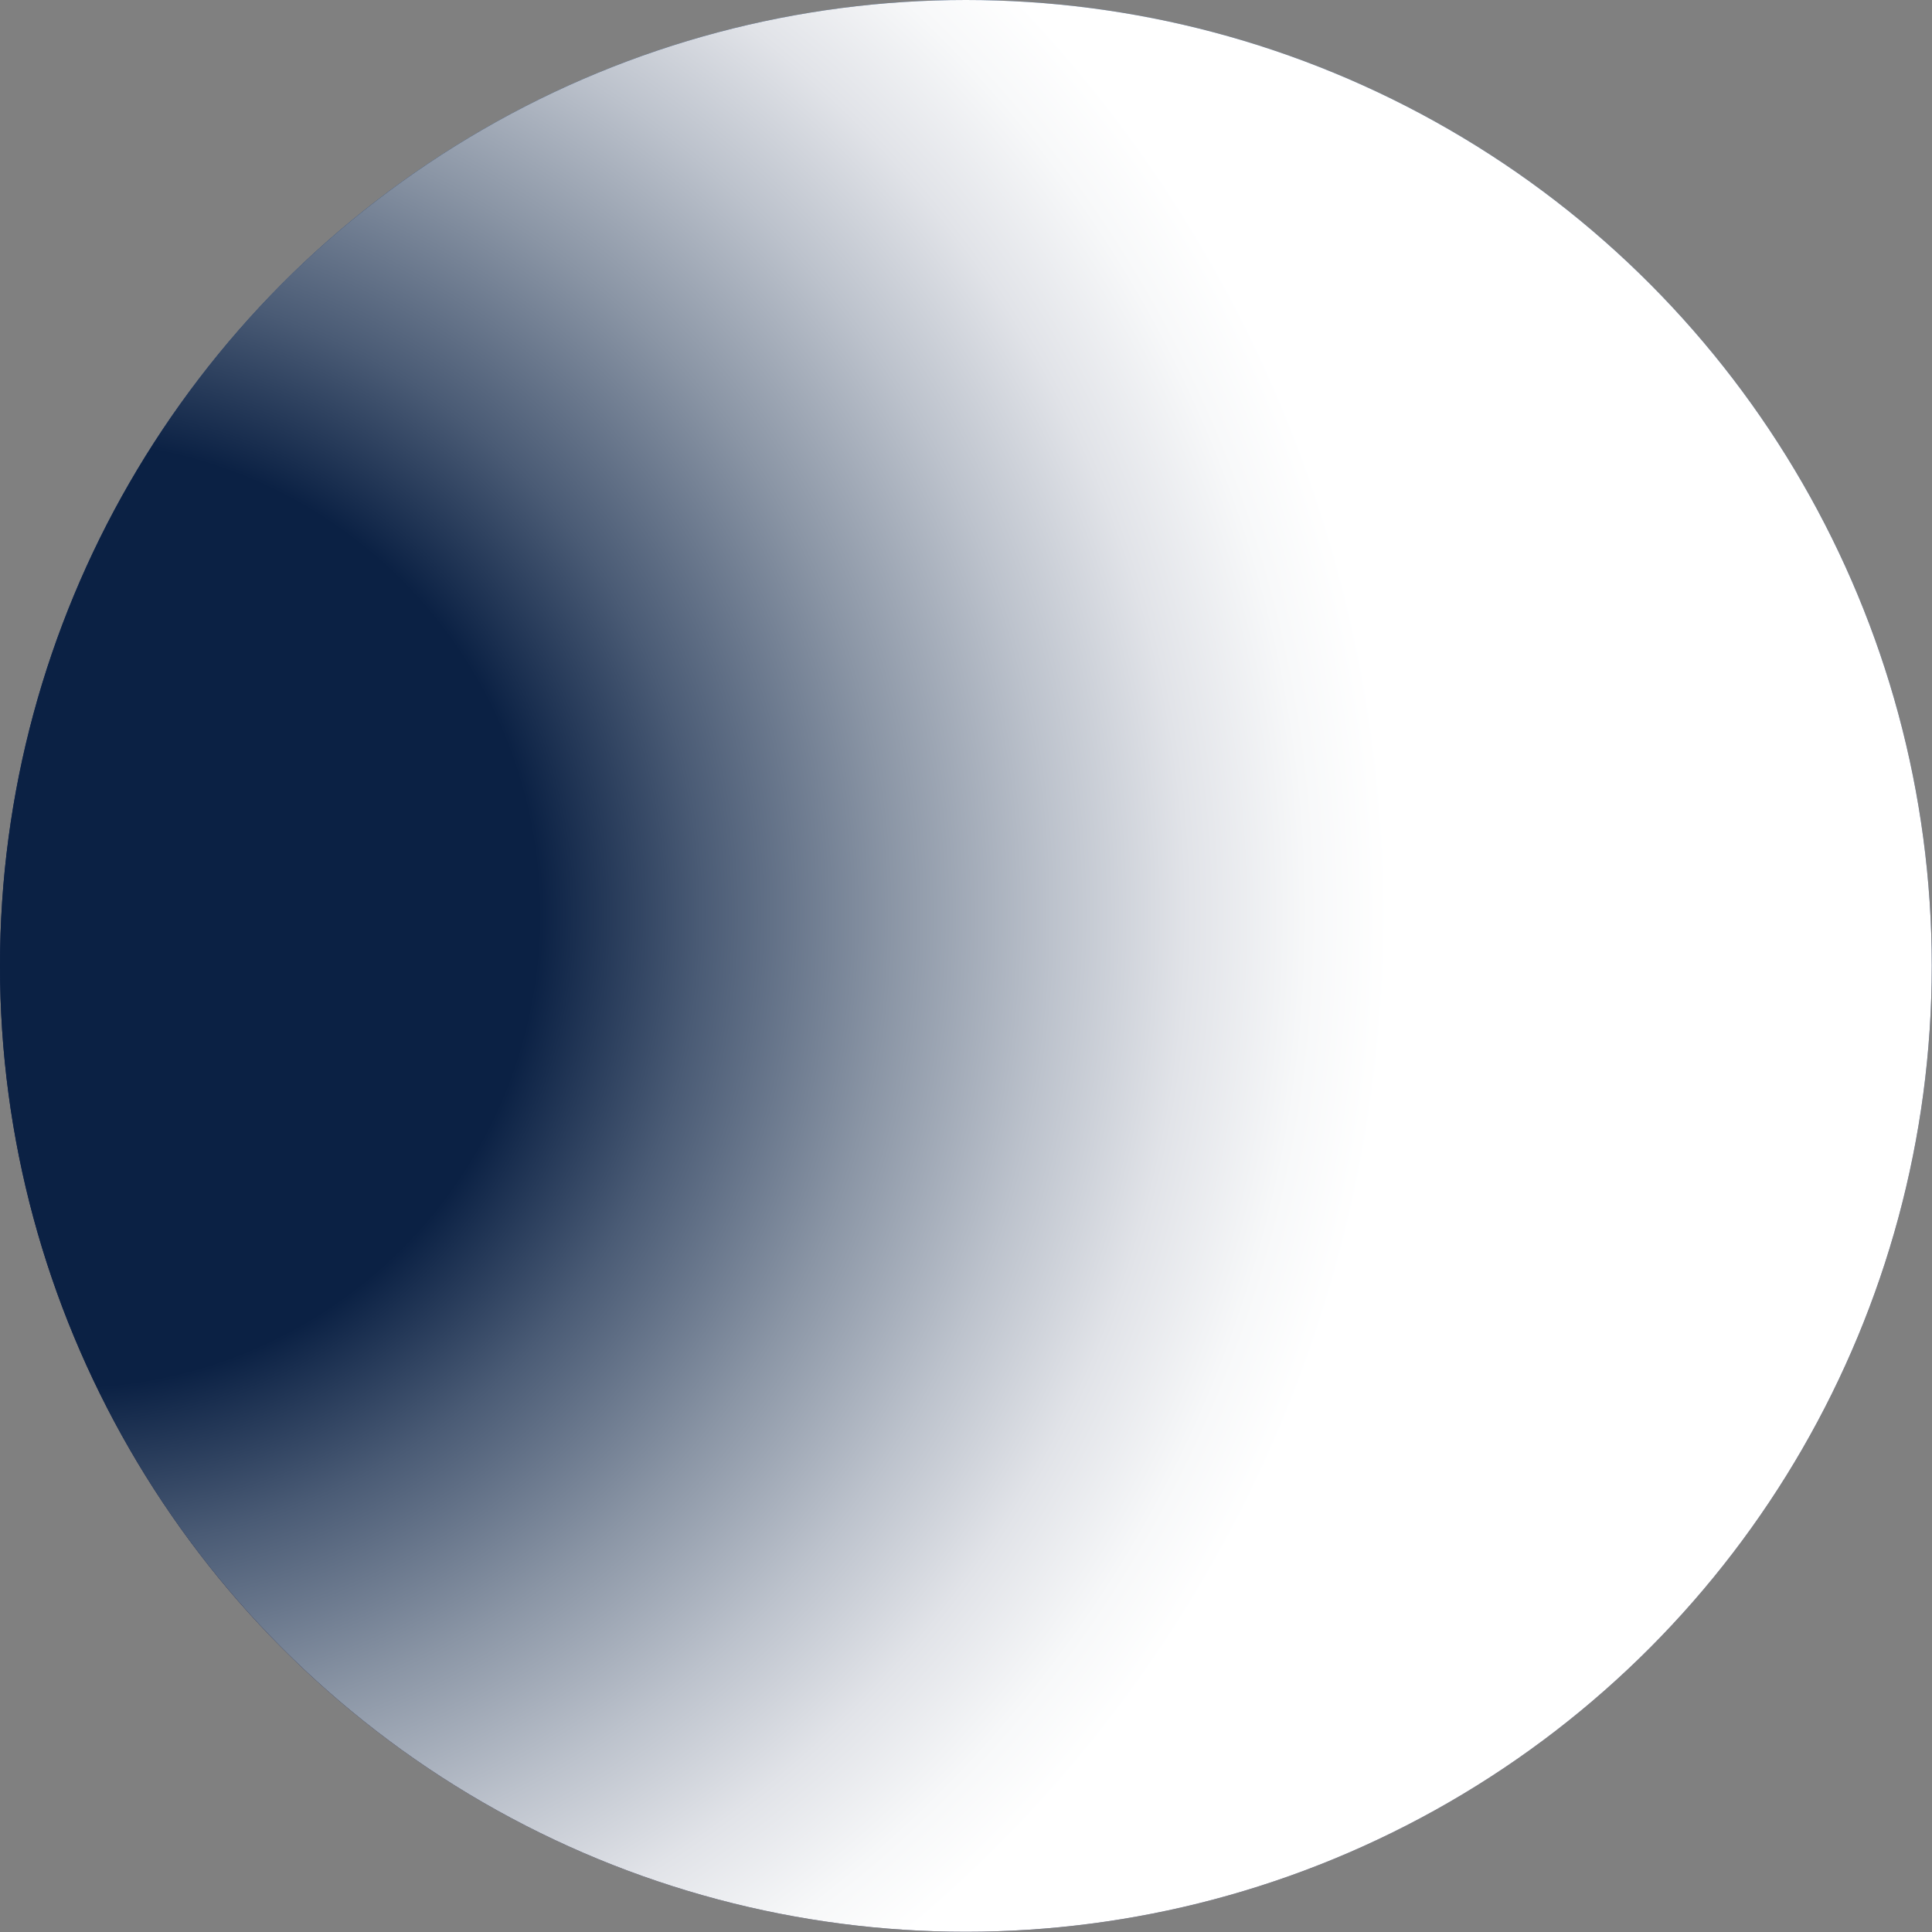
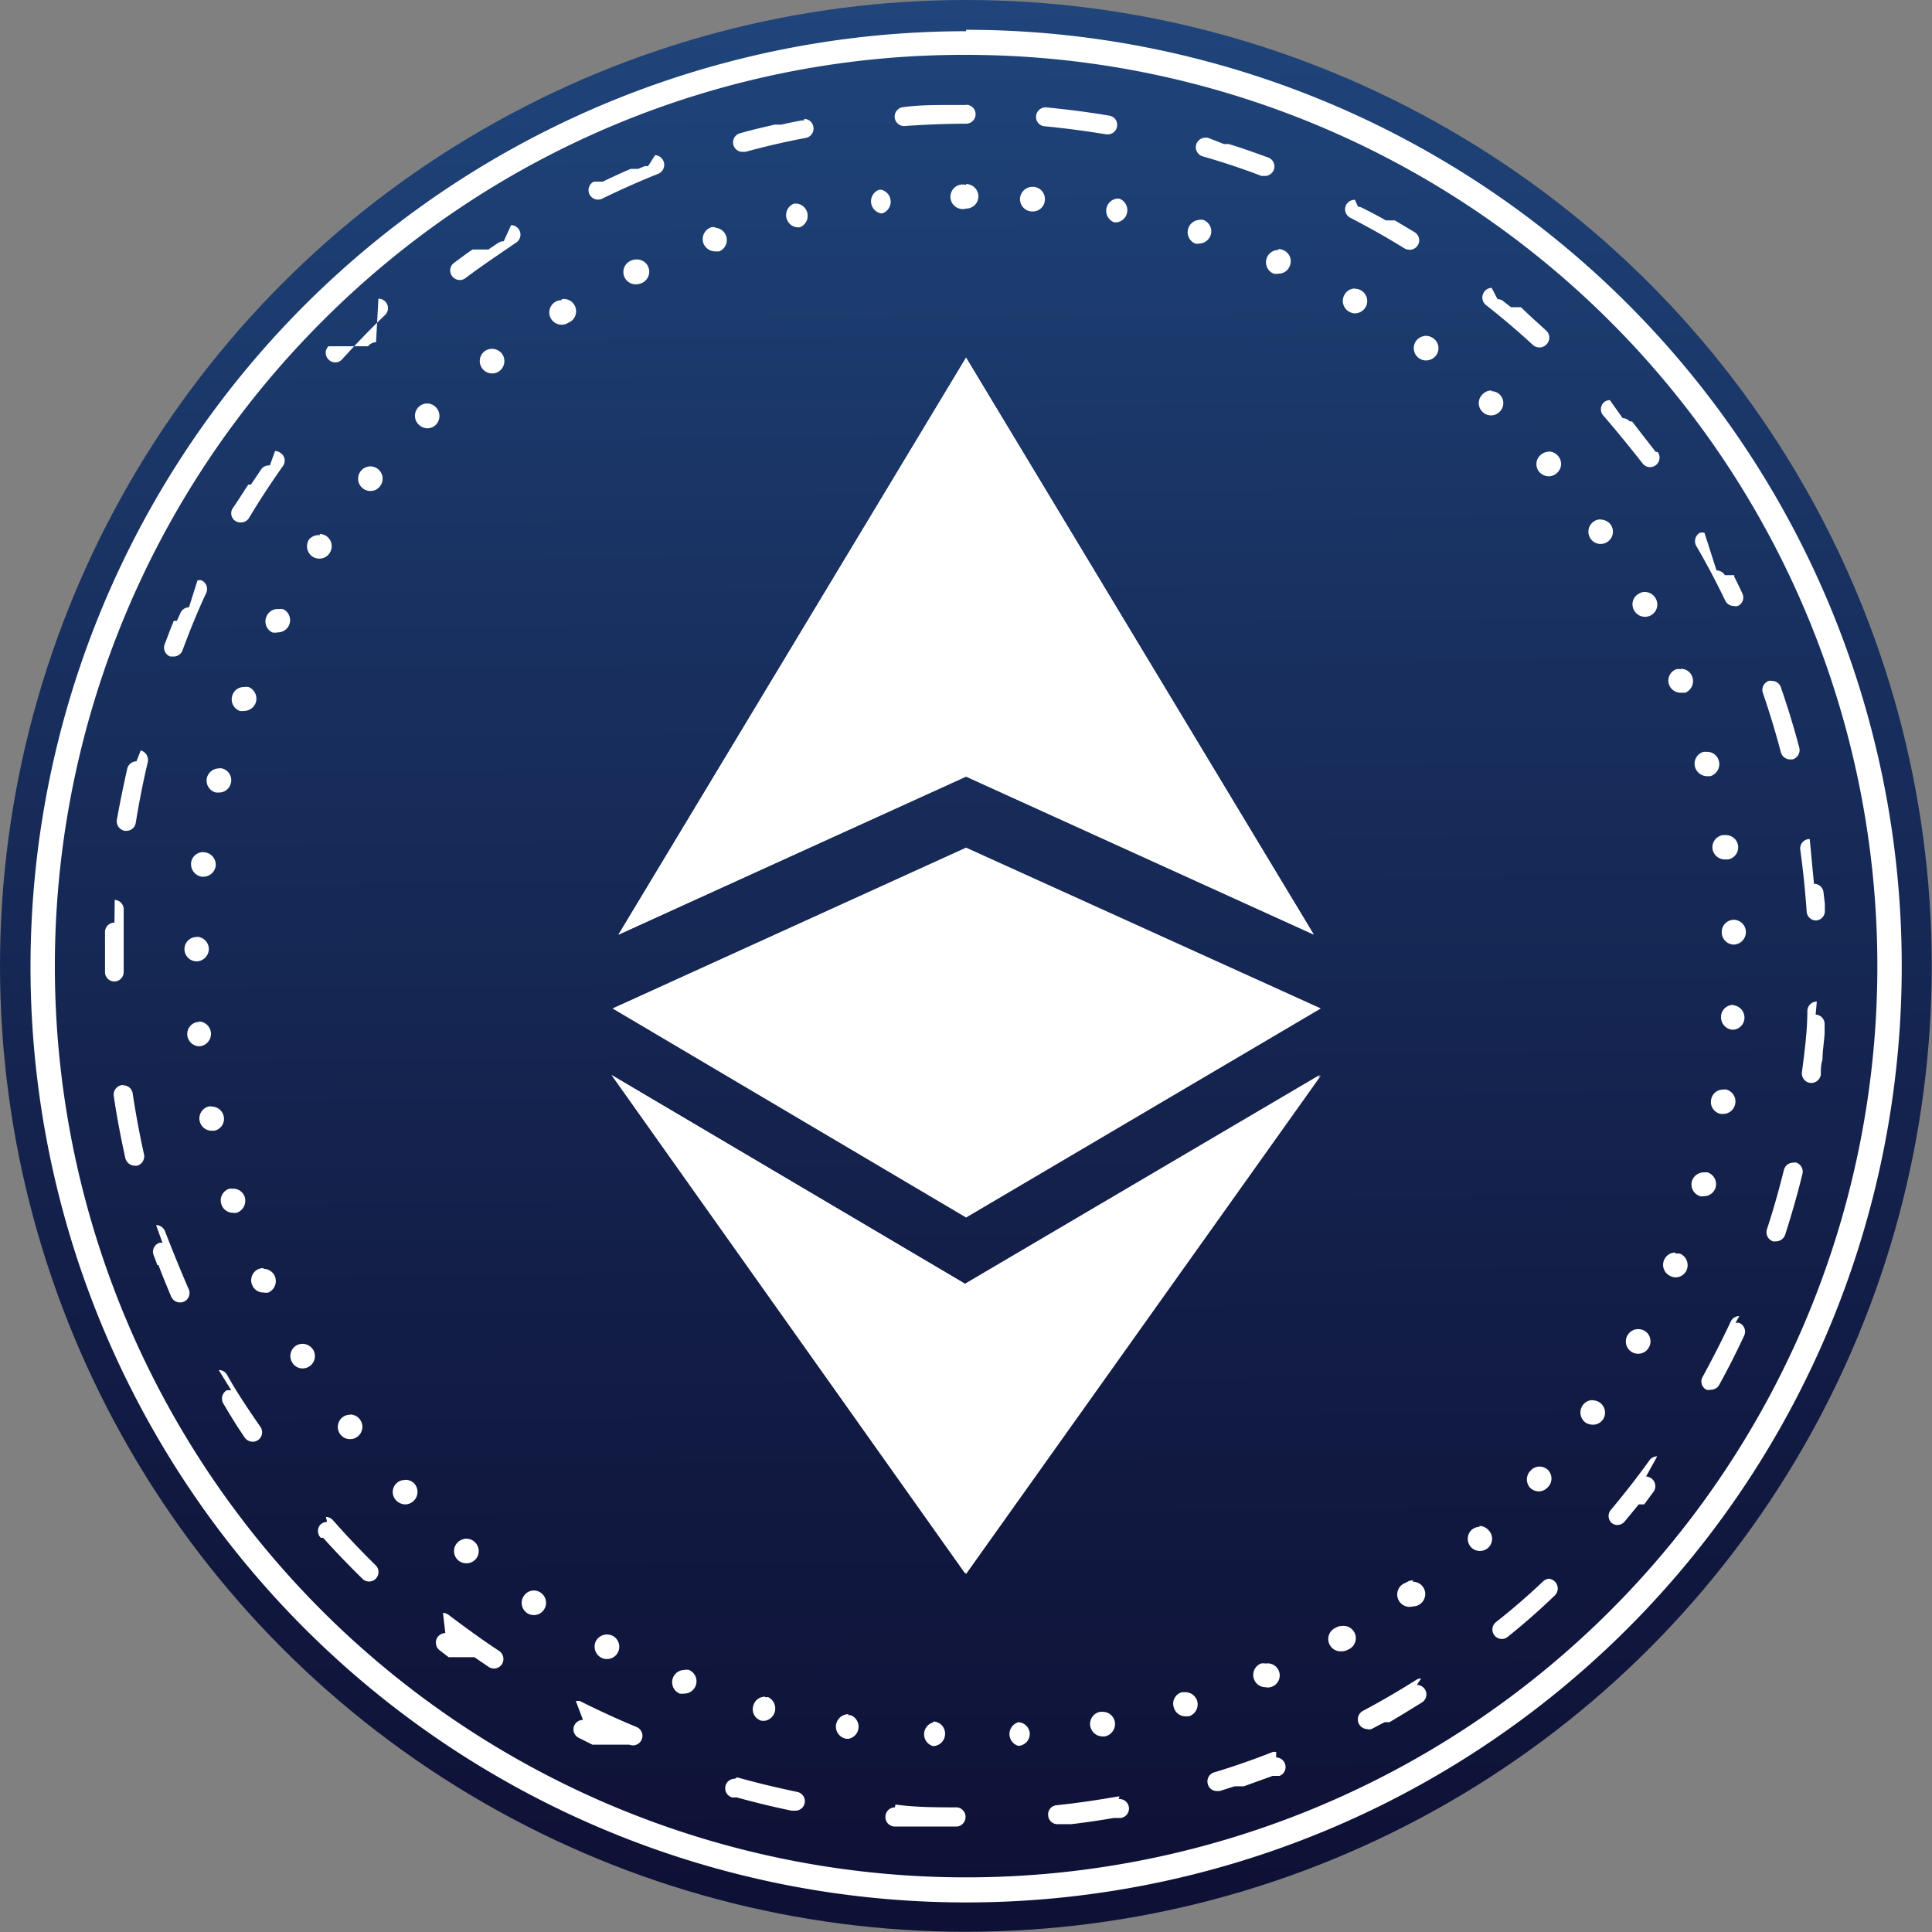
<svg xmlns="http://www.w3.org/2000/svg" viewBox="0 0 81.69 81.69">
  <rect x="0" y="0" width="81.69" height="81.69" fill="#808080" stroke="none" />
  <defs>
    <style>.cls-1{isolation:isolate;}.cls-2{fill:url(#linear-gradient);}.cls-3,.cls-6{fill:#fff;}.cls-3,.cls-5{mix-blend-mode:overlay;}.cls-4,.cls-7{mix-blend-mode:multiply;}.cls-4{fill:url(#linear-gradient-2);}.cls-7{fill:url(#radial-gradient);}</style>
    <linearGradient id="linear-gradient" x1="40.56" y1="-1.09" x2="41.11" y2="80.13" gradientUnits="userSpaceOnUse">
      <stop offset="0" stop-color="#1f467d" />
      <stop offset="0.31" stop-color="#193262" />
      <stop offset="0.76" stop-color="#111a42" />
      <stop offset="1" stop-color="#0e1136" />
    </linearGradient>
    <linearGradient id="linear-gradient-2" x1="10.75" y1="65.25" x2="83.05" y2="6.6" gradientUnits="userSpaceOnUse">
      <stop offset="0.02" stop-color="#fff" />
      <stop offset="0.11" stop-color="#f7f8f9" />
      <stop offset="0.25" stop-color="#e1e3e8" />
      <stop offset="0.41" stop-color="#bcc2cc" />
      <stop offset="0.6" stop-color="#8a95a5" />
      <stop offset="0.81" stop-color="#4a5b75" />
      <stop offset="1" stop-color="#0b2144" />
    </linearGradient>
    <radialGradient id="radial-gradient" cx="2.83" cy="38.67" r="57.03" gradientUnits="userSpaceOnUse">
      <stop offset="0.35" stop-color="#0b2144" />
      <stop offset="0.47" stop-color="#4a5b75" />
      <stop offset="0.61" stop-color="#8a95a5" />
      <stop offset="0.73" stop-color="#bcc2cc" />
      <stop offset="0.83" stop-color="#e1e3e8" />
      <stop offset="0.92" stop-color="#f7f8f9" />
      <stop offset="0.98" stop-color="#fff" />
    </radialGradient>
  </defs>
  <g class="cls-1">
    <g id="Layer_3" data-name="Layer 3">
      <g id="_3" data-name="3">
        <circle class="cls-2" cx="40.84" cy="40.84" r="40.84" />
        <path class="cls-3" d="M501.79,21.5a38.53,38.53,0,1,1-27.24,11.28A38.26,38.26,0,0,1,501.79,21.5m0-1A39.56,39.56,0,1,0,541.35,60a39.57,39.57,0,0,0-39.56-39.56Zm0,3.12h-.65c-.68,0-1.36,0-2,.09a.4.4,0,0,0-.37.43.4.4,0,0,0,.4.37h0c.87-.06,1.75-.1,2.62-.1a.4.4,0,1,0,0-.8Zm-6.85.65h-.08c-.29.05-.59.11-.88.18h-.28c-.49.11-1,.23-1.45.36a.4.4,0,0,0,.11.79h.1c.84-.23,1.7-.43,2.56-.59a.4.4,0,0,0,.31-.47.39.39,0,0,0-.39-.33Zm-6.6,1.94a.4.4,0,0,0-.15,0l-.27.11h0l0,0h0l0,0h0l0,0h-.31l0,0h0l0,0h0c-.4.17-.79.35-1.18.54h0l0,0h-.38a.4.4,0,1,0,.35.72c.78-.38,1.59-.74,2.39-1.06a.41.41,0,0,0-.15-.78Zm-6.1,3.17a.43.43,0,0,0-.22.06l-.43.29h0l0,0h0l0,0h0l0,0h0l0,0h-.59l0,0h0l0,0h-.08l0,0h0l0,0h0l0,0h0c-.27.18-.53.38-.79.57a.4.4,0,0,0-.07.56.4.4,0,0,0,.56.08c.69-.52,1.41-1,2.14-1.5a.4.4,0,0,0,.12-.56.4.4,0,0,0-.33-.18Zm-5.4,4.27a.43.43,0,0,0-.28.11l-.06.06h0l0,0h0l0,0h0l0,0h0l0,0h0l0,0h0l0,0h-.15v0h0v0h0v0h-.24v0h0v0h0v0h0v0h0v0h0l0,0h0l0,0h0l0,0h0v0h0v0h0v0h0v0h0v0h0l0,0h0l0,0h0l0,0h0l0,0h-.09v0h0l0,0h0l0,0h0l0,0h0v0h0v0h0v0h0v0H475v0h0v0h0l0,0h-.17l0,0h0l0,0h0l0,0h0a.39.39,0,0,0,0,.56.39.39,0,0,0,.57,0c.58-.64,1.19-1.28,1.82-1.88a.4.4,0,0,0-.28-.69Zm-4.49,5.21A.42.42,0,0,0,472,39l-.45.67h0l0,0h0l0,0h0l0,0h0v0h-.11v0h0v0h0v0h0v0h0v0h0v0h0c-.23.34-.44.69-.66,1h0v0h0v0h0v0h0a.39.39,0,0,0,.13.55.41.41,0,0,0,.21.05.4.4,0,0,0,.35-.19c.44-.74.93-1.48,1.43-2.19a.39.39,0,0,0-.1-.56.4.4,0,0,0-.23-.08Zm-3.42,6a.39.39,0,0,0-.36.24l-.15.33h0l0,0h0l0,0h0v0h0l0,0h0v0h0v0h0l0,0h0l0,0h0v0h-.06v0h0v0h0v0h-.07v0h0v0h0v0h0v0h0v0h0v0h0v0h0v0h0l0,0h0v0h0l0,0h0v0h0c-.14.33-.26.66-.39,1a.4.4,0,0,0,.24.51l.14,0a.4.4,0,0,0,.38-.27c.3-.81.63-1.63,1-2.42a.4.4,0,0,0-.2-.53.35.35,0,0,0-.17,0Zm-2.22,6.51a.41.41,0,0,0-.39.31c-.16.72-.31,1.44-.44,2.17h0v0h0v0h0v0h0v0h0v0h0v0h0v0h0v0h0v0h0v0h0v0h0v0h0v0a.41.41,0,0,0,.34.46h.06a.4.4,0,0,0,.4-.34c.14-.86.31-1.73.51-2.57a.42.42,0,0,0-.3-.49Zm-.93,6.82a.4.4,0,0,0-.4.38l0,.93h0v.06h0v0h0v0h0v0h0v0h0v0h0v0h0v0h0v0h0v0h0v0h0v0h0v0h0v0h0v0h0v0h0c0,.24,0,.49,0,.74a.4.4,0,0,0,.4.38h0a.4.4,0,0,0,.39-.41c0-.38,0-.76,0-1.14s0-1,0-1.48a.4.4,0,0,0-.38-.42Zm.37,6.87h-.06a.41.41,0,0,0-.34.46c.13.89.3,1.77.49,2.63a.42.42,0,0,0,.4.32h.09a.41.41,0,0,0,.3-.48c-.19-.85-.35-1.72-.48-2.58a.4.4,0,0,0-.4-.34Zm1.66,6.67a.31.31,0,0,0-.13,0,.4.4,0,0,0-.25.51c.06.14.11.28.16.43h0v0h0v0h.05v0h0v0h0v0h0v0h0v0h0v0h0v0h0l0,0h0c.17.45.35.89.54,1.34h0l0,0h0v0h0v0h0v0h0v0h0v0h0v0h0v0h0v0h0v0a.41.41,0,0,0,.53.21.4.4,0,0,0,.21-.53c-.35-.8-.68-1.62-1-2.44a.41.41,0,0,0-.38-.27Zm2.91,6.24a.46.46,0,0,0-.2,0,.41.41,0,0,0-.14.55c.2.34.4.67.61,1h0l0,0h0l0,0h0l0,0h0v0h0v0h0v0h0v0h0v0h0v0h0v0h0v0h0v0h0v0h0v0h0v0h0l0,0h0v0h0l0,0h0l.3.45a.42.42,0,0,0,.33.17.39.39,0,0,0,.23-.07.4.4,0,0,0,.1-.56c-.49-.71-1-1.46-1.41-2.2a.39.39,0,0,0-.35-.2Zm4.05,5.56a.45.45,0,0,0-.27.1.41.41,0,0,0,0,.57l0,0h.1l0,0h0l0,0h0c.53.59,1.09,1.17,1.66,1.73a.39.39,0,0,0,.28.12.4.4,0,0,0,.28-.69c-.62-.61-1.23-1.25-1.8-1.9a.41.41,0,0,0-.3-.14Zm5,4.7a.42.42,0,0,0-.32.16.41.41,0,0,0,.08.57l.38.29h0l0,0h0l0,0h.16l0,0h.07v0H481l0,0h0l0,0h0l0,0h0l.6.41a.4.4,0,0,0,.56-.11.41.41,0,0,0-.11-.56c-.73-.48-1.44-1-2.13-1.52a.4.4,0,0,0-.25-.09Zm5.82,3.67a.41.41,0,0,0-.36.22.4.4,0,0,0,.18.54l.58.29h.66l0,0h0l0,0h.08l0,0h0l0,0h.82l0,0h0l0,0h0l0,0h0a.4.4,0,0,0,.3-.75c-.8-.33-1.6-.7-2.38-1.09a.37.37,0,0,0-.18,0Zm6.42,2.49a.4.4,0,0,0-.39.29.4.4,0,0,0,.28.5h.19c.77.21,1.54.4,2.32.56h.17a.4.4,0,0,0,.08-.79c-.85-.18-1.71-.38-2.55-.62Zm6.77,1.21a.4.4,0,0,0-.4.37.4.4,0,0,0,.36.44l.44,0h2.24a.41.41,0,0,0,0-.81c-.88,0-1.76,0-2.62-.12Zm9.5-.46h-.07c-.86.15-1.73.28-2.6.37a.39.39,0,0,0-.35.44.39.39,0,0,0,.4.36h0l.38,0h.2c.6-.07,1.2-.16,1.79-.26h.28a.4.4,0,0,0-.07-.8Zm6.62-1.88a.4.4,0,0,0-.15,0c-.81.32-1.64.61-2.47.86a.4.4,0,0,0-.27.5.39.39,0,0,0,.38.29l.12,0,.63-.2h.39l1.22-.44h.29a.4.4,0,0,0,.23-.52.4.4,0,0,0-.37-.26Zm6.13-3.11a.39.39,0,0,0-.21.06c-.74.47-1.5.91-2.27,1.32a.41.41,0,0,0,.19.76.32.32,0,0,0,.19,0l.55-.29h0l0,0h0l0,0h.21l0,0h0l0,0h0l0,0h0q.69-.41,1.38-.84a.4.4,0,0,0,.12-.55.42.42,0,0,0-.34-.19Zm5.44-4.22a.43.43,0,0,0-.28.11c-.63.6-1.3,1.18-2,1.73a.4.4,0,0,0-.06.56.4.4,0,0,0,.31.15.38.38,0,0,0,.25-.09c.7-.56,1.37-1.15,2-1.76a.41.41,0,0,0,0-.57.43.43,0,0,0-.29-.13Zm4.54-5.17a.4.4,0,0,0-.33.17c-.51.71-1.05,1.4-1.61,2.07a.4.4,0,0,0,0,.56.37.37,0,0,0,.26.1.41.41,0,0,0,.3-.14l.6-.73h0l0,0h0l0,0h0l0,0h0l0,0h0v0h0v0h.09v0h.14v0h0v0h0v0h0v0h0v0h0l0,0h0l0,0h0l0,0h0l0,0h0l.4-.54a.41.41,0,0,0-.32-.64Zm3.47-5.93a.39.39,0,0,0-.36.23c-.37.79-.77,1.57-1.19,2.34a.39.39,0,0,0,.16.54.32.32,0,0,0,.19,0,.39.39,0,0,0,.35-.2h0v0h0l0,0h0l0,0h0l0,0h0l0,0h0l0,0h0l0,0h0c.38-.69.73-1.38,1.06-2.09h0l0,0h0v0h0a.4.4,0,0,0-.2-.53.33.33,0,0,0-.17,0Zm2.28-6.49a.41.41,0,0,0-.39.3c-.21.85-.45,1.7-.72,2.52a.41.41,0,0,0,.26.51l.12,0a.42.42,0,0,0,.39-.28c.27-.84.52-1.7.73-2.57a.4.4,0,0,0-.29-.49Zm1-6.81a.4.4,0,0,0-.4.38c0,.87-.12,1.75-.23,2.61a.41.41,0,0,0,.35.45h.05a.41.41,0,0,0,.4-.36c0-.21,0-.42.07-.63h0v0h0v0h0c0-.37.07-.75.09-1.12h0v0h0v0h0v0h0v0h0v0h0v0h0c0-.12,0-.24,0-.36a.4.4,0,0,0-.38-.42Zm-.3-6.87h-.06a.4.4,0,0,0-.34.45c.12.86.21,1.74.27,2.61a.4.4,0,0,0,.4.38h0a.4.4,0,0,0,.37-.43c0-.09,0-.18,0-.27h0v0h0v0h0v0h0v0h0v0h0v0h0v0h0v0h0v0h0v0h0v0h0v0h0v0h0v0h0v0h0v0h0v0h0v0h0v0h0v0h0v0h0v0h0v0h0v0h0v0h0l-.06-.51a.4.4,0,0,0-.4-.34Zm-1.6-6.69a.3.3,0,0,0-.13,0,.4.4,0,0,0-.25.51c.28.82.54,1.67.76,2.51a.41.41,0,0,0,.39.3l.1,0a.41.41,0,0,0,.29-.49c-.23-.87-.49-1.72-.78-2.56a.4.4,0,0,0-.38-.27Zm-2.85-6.26a.35.35,0,0,0-.2,0,.41.41,0,0,0-.15.55c.44.75.85,1.53,1.23,2.32a.39.39,0,0,0,.36.22.33.33,0,0,0,.17,0,.39.39,0,0,0,.19-.53h0c-.11-.24-.22-.47-.34-.7h0l0-.07h0v0h0l0,0h0l0,0h0l0,0h0v0h0v0h0l0,0h0l0,0h0l0,0h0v0h0v0h0v0h0v0h-.07v0h0v0h0v0h0v0h0v0h0v0h0v0h0v0h-.06v0h-.06v0h-.21a.41.41,0,0,0-.35-.2Zm-4-5.61a.37.37,0,0,0-.26.1.4.4,0,0,0,0,.57c.57.66,1.12,1.34,1.64,2a.39.39,0,0,0,.32.16.37.37,0,0,0,.24-.08.4.4,0,0,0,.08-.56v0h0v0h0v0h0v0h-.08l0,0h0l0,0h0l0,0h0l0,0h0l0,0h0c-.34-.44-.68-.87-1-1.29h0l0,0h0l0,0h0l0,0h0l0,0h0l0,0h0l0,0h0l0,0h0l0,0h0l0,0h-.1a.41.41,0,0,0-.3-.14Zm-5-4.75a.41.41,0,0,0-.25.72c.69.54,1.36,1.11,2,1.7a.41.41,0,0,0,.27.1.39.39,0,0,0,.3-.13.4.4,0,0,0,0-.57c-.35-.32-.71-.64-1.08-1h0l0,0h0l0,0h0v0h-.08l0,0h-.34l0,0h0l0,0h0l0,0h0l0,0h0l-.32-.25a.38.38,0,0,0-.25-.09Zm-5.78-3.72a.4.4,0,0,0-.19.76c.77.4,1.54.83,2.28,1.29a.42.42,0,0,0,.21.06.4.4,0,0,0,.21-.75l-.82-.49h-.38l0,0h0l0,0h0l0,0h0l0,0h0c-.33-.19-.66-.36-1-.53a.41.41,0,0,0-.18-.05ZM511.91,25a.41.41,0,0,0-.39.29.4.4,0,0,0,.27.5c.84.24,1.68.52,2.49.83l.14,0a.41.41,0,0,0,.38-.26.4.4,0,0,0-.24-.52c-.55-.2-1.1-.4-1.67-.57h0l0,0h-.2L512,25l-.11,0Zm-6.76-1.28a.4.4,0,0,0-.4.37.39.39,0,0,0,.36.43c.87.08,1.74.2,2.6.34h.07a.39.39,0,0,0,.39-.33.39.39,0,0,0-.33-.46c-.87-.15-1.76-.26-2.66-.35ZM501.79,27h0a.52.52,0,1,0,0,1h0a.52.52,0,0,0,.52-.52.53.53,0,0,0-.52-.52Zm-3.6.2h-.07a.52.52,0,0,0,.06,1h.07a.52.52,0,0,0-.06-1Zm-3.55.59h-.13a.52.52,0,0,0,.12,1h.13a.52.52,0,0,0-.12-1Zm-3.46,1a.51.51,0,0,0-.17,0h0a.53.53,0,0,0-.33.67.54.54,0,0,0,.5.35l.17,0h0a.52.52,0,0,0-.17-1Zm-3.33,1.36a.64.64,0,0,0-.23.05h0a.52.52,0,0,0,.23,1,.59.59,0,0,0,.22-.05h0a.52.52,0,0,0-.22-1Zm-3.16,1.72a.57.57,0,0,0-.28.08h0a.52.52,0,0,0-.17.71.53.53,0,0,0,.45.25.47.47,0,0,0,.27-.08h0a.52.52,0,0,0-.27-1Zm-2.95,2.06a.52.52,0,0,0-.32.11h0a.52.52,0,0,0-.08.73.51.51,0,0,0,.41.2.5.5,0,0,0,.32-.11h0a.53.53,0,0,0,.09-.73.54.54,0,0,0-.41-.2ZM479,36.24a.51.51,0,0,0-.36.15h0a.52.52,0,0,0,0,.74.54.54,0,0,0,.37.16.51.51,0,0,0,.36-.15h0a.53.53,0,0,0-.36-.9ZM476.6,38.9a.53.53,0,0,0-.4.19h0a.52.52,0,0,0,.4.85.5.5,0,0,0,.4-.19h0a.52.52,0,0,0-.4-.85Zm-2.12,2.91A.53.53,0,0,0,474,42v0a.53.53,0,0,0,.16.72.54.54,0,0,0,.28.08.51.51,0,0,0,.44-.24h0a.52.52,0,0,0-.15-.72.5.5,0,0,0-.28-.08Zm-1.79,3.12a.51.51,0,0,0-.47.29h0a.52.52,0,0,0,.23.7.59.59,0,0,0,.23,0,.53.53,0,0,0,.47-.28v0a.52.52,0,0,0-.23-.7.59.59,0,0,0-.23,0Zm-1.44,3.3a.5.5,0,0,0-.48.34h0a.52.52,0,0,0,.31.67.57.57,0,0,0,.18,0,.53.53,0,0,0,.49-.34h0a.53.53,0,0,0-.3-.67.63.63,0,0,0-.19,0Zm-1.05,3.44a.53.53,0,0,0-.51.39v0a.52.52,0,0,0,.38.63h.13a.51.51,0,0,0,.5-.39h0a.51.51,0,0,0-.38-.63.25.25,0,0,0-.12,0Zm-.67,3.54a.51.51,0,0,0-.51.45h0a.54.54,0,0,0,.45.59h.07a.53.53,0,0,0,.52-.45v0a.53.53,0,0,0-.45-.58Zm-.27,3.59a.51.51,0,0,0-.52.5h0a.52.52,0,0,0,.51.53h0a.53.53,0,0,0,.52-.51h0a.52.52,0,0,0-.51-.53Zm.12,3.59h-.05a.51.51,0,0,0-.47.56h0a.52.52,0,0,0,.52.47h0a.53.53,0,0,0,.48-.57h0a.53.53,0,0,0-.52-.48Zm.51,3.57h-.1a.52.52,0,0,0-.41.61h0a.52.52,0,0,0,.51.42H470a.51.51,0,0,0,.4-.61v0a.52.52,0,0,0-.51-.41Zm.91,3.48-.16,0a.52.52,0,0,0-.34.66h0a.51.51,0,0,0,.49.36.44.44,0,0,0,.16,0,.54.54,0,0,0,.34-.66h0a.51.51,0,0,0-.49-.36Zm1.28,3.36a.51.51,0,0,0-.47.73h0a.5.5,0,0,0,.47.3.52.52,0,0,0,.21,0,.53.53,0,0,0,.27-.69h0a.52.52,0,0,0-.48-.31Zm1.66,3.2a.54.54,0,0,0-.27.07.52.52,0,0,0-.18.71h0a.5.5,0,0,0,.44.26.52.52,0,0,0,.45-.79h0a.54.54,0,0,0-.45-.25Zm2,3a.5.5,0,0,0-.31.1.52.52,0,0,0-.1.73h0a.51.51,0,0,0,.41.2.5.5,0,0,0,.31-.1.52.52,0,0,0,.11-.73h0a.51.51,0,0,0-.42-.21Zm2.32,2.76a.5.5,0,0,0-.36.14.51.51,0,0,0,0,.73v0a.55.55,0,0,0,.38.16.53.53,0,0,0,.38-.88h0a.52.52,0,0,0-.38-.16Zm2.6,2.48a.54.54,0,0,0-.4.19.52.52,0,0,0,.06.73h0a.54.54,0,0,0,.34.12.53.53,0,0,0,.4-.18.52.52,0,0,0-.06-.73h0a.5.5,0,0,0-.34-.13Zm2.86,2.19a.51.51,0,0,0-.43.23.52.52,0,0,0,.13.72h0a.52.52,0,0,0,.29.09.51.51,0,0,0,.43-.23.52.52,0,0,0-.14-.72h0a.52.52,0,0,0-.29-.09Zm3.08,1.86a.54.54,0,0,0-.46.27.53.53,0,0,0,.22.71h0a.53.53,0,0,0,.24.06.52.52,0,0,0,.46-.27.52.52,0,0,0-.21-.71h0a.57.57,0,0,0-.25-.06Zm3.27,1.5a.52.52,0,0,0-.19,1h0a.72.72,0,0,0,.19,0,.52.52,0,0,0,.2-1h0a.41.41,0,0,0-.19,0Zm3.42,1.13a.51.51,0,0,0-.5.39.5.5,0,0,0,.36.63h0l.13,0a.53.53,0,0,0,.14-1h0l-.13,0Zm3.52.74a.53.53,0,0,0-.52.45.52.52,0,0,0,.44.59h.09a.52.52,0,0,0,.08-1h-.09Zm3.58.35a.52.52,0,0,0,0,1h0a.52.52,0,0,0,.51-.5.51.51,0,0,0-.49-.54h0ZM504,92H504a.52.52,0,0,0,0,1h0a.51.51,0,0,0,.48-.55A.51.51,0,0,0,504,92Zm3.57-.44h-.11a.52.52,0,0,0-.42.61.53.53,0,0,0,.51.43h.11a.54.54,0,0,0,.42-.61.52.52,0,0,0-.51-.43Zm3.5-.83-.15,0h0a.5.5,0,0,0-.35.64.51.51,0,0,0,.49.38l.15,0h0a.53.53,0,0,0,.35-.65.53.53,0,0,0-.5-.37Zm3.39-1.21a.52.52,0,0,0-.21,0h0a.52.52,0,0,0,.2,1,.45.45,0,0,0,.2,0h0a.51.51,0,0,0-.2-1Zm3.23-1.59a.48.48,0,0,0-.26.07h0a.52.52,0,0,0,.25,1,.48.48,0,0,0,.26-.07h0a.52.52,0,0,0-.25-1Zm3-1.93a.49.49,0,0,0-.3.1h0a.52.52,0,0,0,.3,1,.47.47,0,0,0,.3-.1h0a.52.52,0,0,0-.31-.94Zm2.81-2.26a.52.52,0,0,0-.35.14h0a.52.52,0,0,0,0,.73.52.52,0,0,0,.73,0h0a.52.52,0,0,0,0-.73.53.53,0,0,0-.39-.18Zm2.54-2.55a.51.51,0,0,0-.39.18h0a.52.52,0,0,0,0,.73.54.54,0,0,0,.35.14.53.53,0,0,0,.39-.18h0a.52.52,0,0,0,0-.73.54.54,0,0,0-.35-.14Zm2.24-2.81a.52.52,0,0,0-.42.22h0a.53.53,0,0,0,.12.73.59.59,0,0,0,.31.09.51.51,0,0,0,.42-.21h0a.52.52,0,0,0-.43-.82Zm1.93-3a.51.51,0,0,0-.46.27h0a.52.52,0,0,0,.21.71.54.54,0,0,0,.25.06.51.51,0,0,0,.45-.27h0a.52.52,0,0,0-.2-.71.57.57,0,0,0-.25-.06Zm1.57-3.24a.52.52,0,0,0-.48.32h0a.52.52,0,0,0,.28.68.53.53,0,0,0,.2.05.51.51,0,0,0,.48-.32v0a.53.53,0,0,0-.28-.68.48.48,0,0,0-.2,0Zm1.2-3.39a.53.53,0,0,0-.5.37v0a.52.52,0,0,0,.35.64.39.39,0,0,0,.15,0,.52.52,0,0,0,.5-.37h0v0a.52.52,0,0,0-.35-.64l-.15,0Zm.82-3.5a.51.51,0,0,0-.51.43h0a.51.51,0,0,0,.42.6h.09a.52.52,0,0,0,.51-.43h0a.52.52,0,0,0-.42-.61Zm.43-3.58a.51.51,0,0,0-.52.49h0a.53.53,0,0,0,.48.56h0a.51.51,0,0,0,.51-.49h0a.53.53,0,0,0-.49-.55Zm0-3.6h0a.52.52,0,0,0-.49.55h0a.52.52,0,0,0,.52.5h0a.53.53,0,0,0,.5-.55h0a.52.52,0,0,0-.52-.5Zm-.36-3.58h-.08a.52.52,0,0,0-.44.59v0a.53.53,0,0,0,.52.44H534a.52.52,0,0,0,.43-.59v0h0a.52.52,0,0,0-.51-.44Zm-.76-3.52-.14,0a.52.52,0,0,0-.36.64h0a.54.54,0,0,0,.51.39l.13,0a.53.53,0,0,0,.37-.64h0a.51.51,0,0,0-.5-.39ZM532,47.48a.43.43,0,0,0-.19,0,.51.51,0,0,0-.29.67v0a.52.52,0,0,0,.49.32l.19,0a.53.53,0,0,0,.29-.68h0a.5.5,0,0,0-.48-.33Zm-1.51-3.27a.45.45,0,0,0-.25.07.51.51,0,0,0-.21.7h0a.53.53,0,0,0,.46.28.54.54,0,0,0,.25-.06.52.52,0,0,0,.21-.71h0a.53.53,0,0,0-.46-.28Zm-1.87-3.07a.52.52,0,0,0-.43.81h0a.51.51,0,0,0,.43.23.52.52,0,0,0,.43-.81v0a.54.54,0,0,0-.43-.22Zm-2.19-2.86a.53.53,0,0,0-.34.13.51.51,0,0,0-.06.73v0a.55.55,0,0,0,.4.18.51.51,0,0,0,.33-.13.51.51,0,0,0,.06-.73h0a.52.52,0,0,0-.39-.19ZM524,35.69a.52.52,0,0,0-.38.17.51.51,0,0,0,0,.73h0a.51.51,0,0,0,.73,0,.51.51,0,0,0,0-.73h0a.52.52,0,0,0-.35-.14Zm-2.76-2.31a.54.54,0,0,0-.42.21.52.52,0,0,0,.11.73h0a.5.5,0,0,0,.31.1.53.53,0,0,0,.42-.21.51.51,0,0,0-.11-.72h0a.53.53,0,0,0-.31-.11Zm-3-2a.5.5,0,0,0-.45.26.52.52,0,0,0,.18.71h0a.5.5,0,0,0,.26.08.54.54,0,0,0,.45-.26.52.52,0,0,0-.19-.71h0a.48.48,0,0,0-.26-.07ZM515,29.75a.52.52,0,0,0-.21,1h0a.49.49,0,0,0,.21,0,.5.5,0,0,0,.47-.31.51.51,0,0,0-.26-.68h0a.54.54,0,0,0-.22-.05Zm-3.36-1.27a.52.52,0,0,0-.16,1h0a.39.39,0,0,0,.15,0,.53.53,0,0,0,.5-.36.51.51,0,0,0-.34-.65h0l-.15,0Zm-3.49-.9a.52.52,0,0,0-.1,1h.12a.52.52,0,0,0,.1-1h-.12Zm-3.56-.5a.53.53,0,0,0-.52.48.52.52,0,0,0,.48.56h.06a.51.51,0,0,0,.51-.47.52.52,0,0,0-.47-.57h-.06Zm-2.8,46.41-14.95-8.83,14.95,21.07,15-21.07Zm15-11.67-15-6.8-14.95,6.8,14.95,8.84Zm-15-9.8,14.7,6.68-14.7-24.39L487.09,58.7Z" transform="translate(-460.94 -19.18)" />
-         <circle class="cls-4" cx="40.84" cy="40.84" r="32.54" />
-         <path class="cls-3" d="M501.79,21.5a38.53,38.53,0,1,1-27.24,11.28A38.26,38.26,0,0,1,501.79,21.5m0-1A39.56,39.56,0,1,0,541.35,60a39.57,39.57,0,0,0-39.56-39.56Zm0,3.12h-.65c-.68,0-1.36,0-2,.09a.4.4,0,0,0-.37.43.4.4,0,0,0,.4.37h0c.87-.06,1.75-.1,2.62-.1a.4.4,0,1,0,0-.8Zm-6.85.65h-.08c-.29.05-.59.11-.88.18h-.28c-.49.11-1,.23-1.45.36a.4.4,0,0,0,.11.79h.1c.84-.23,1.7-.43,2.56-.59a.4.4,0,0,0,.31-.47.39.39,0,0,0-.39-.33Zm-6.6,1.94a.4.4,0,0,0-.15,0l-.27.11h0l0,0h0l0,0h0l0,0h-.31l0,0h0l0,0h0c-.4.17-.79.35-1.18.54h0l0,0h-.38a.4.4,0,1,0,.35.72c.78-.38,1.59-.74,2.39-1.06a.41.41,0,0,0-.15-.78Zm-6.1,3.17a.43.43,0,0,0-.22.06l-.43.29h0l0,0h0l0,0h0l0,0h0l0,0h-.59l0,0h0l0,0h-.08l0,0h0l0,0h0l0,0h0c-.27.18-.53.38-.79.57a.4.4,0,0,0-.07.56.4.4,0,0,0,.56.08c.69-.52,1.41-1,2.14-1.5a.4.4,0,0,0,.12-.56.4.4,0,0,0-.33-.18Zm-5.4,4.27a.43.43,0,0,0-.28.11l-.06.06h0l0,0h0l0,0h0l0,0h0l0,0h0l0,0h0l0,0h-.15v0h0v0h0v0h-.24v0h0v0h0v0h0v0h0v0h0l0,0h0l0,0h0l0,0h0v0h0v0h0v0h0v0h0v0h0l0,0h0l0,0h0l0,0h0l0,0h-.09v0h0l0,0h0l0,0h0l0,0h0v0h0v0h0v0h0v0H475v0h0v0h0l0,0h-.17l0,0h0l0,0h0l0,0h0a.39.39,0,0,0,0,.56.39.39,0,0,0,.57,0c.58-.64,1.19-1.28,1.82-1.88a.4.4,0,0,0-.28-.69Zm-4.49,5.21A.42.42,0,0,0,472,39l-.45.67h0l0,0h0l0,0h0l0,0h0v0h-.11v0h0v0h0v0h0v0h0v0h0v0h0c-.23.34-.44.69-.66,1h0v0h0v0h0v0h0a.39.39,0,0,0,.13.55.41.41,0,0,0,.21.05.4.4,0,0,0,.35-.19c.44-.74.93-1.48,1.43-2.19a.39.39,0,0,0-.1-.56.4.4,0,0,0-.23-.08Zm-3.42,6a.39.39,0,0,0-.36.24l-.15.33h0l0,0h0l0,0h0v0h0l0,0h0v0h0v0h0l0,0h0l0,0h0v0h-.06v0h0v0h0v0h-.07v0h0v0h0v0h0v0h0v0h0v0h0v0h0v0h0l0,0h0v0h0l0,0h0v0h0c-.14.33-.26.66-.39,1a.4.4,0,0,0,.24.51l.14,0a.4.4,0,0,0,.38-.27c.3-.81.63-1.63,1-2.42a.4.4,0,0,0-.2-.53.35.35,0,0,0-.17,0Zm-2.22,6.51a.41.41,0,0,0-.39.31c-.16.72-.31,1.44-.44,2.17h0v0h0v0h0v0h0v0h0v0h0v0h0v0h0v0h0v0h0v0h0v0h0v0h0v0a.41.41,0,0,0,.34.46h.06a.4.4,0,0,0,.4-.34c.14-.86.31-1.73.51-2.57a.42.42,0,0,0-.3-.49Zm-.93,6.82a.4.4,0,0,0-.4.38l0,.93h0v.06h0v0h0v0h0v0h0v0h0v0h0v0h0v0h0v0h0v0h0v0h0v0h0v0h0v0h0v0h0v0h0c0,.24,0,.49,0,.74a.4.4,0,0,0,.4.38h0a.4.4,0,0,0,.39-.41c0-.38,0-.76,0-1.14s0-1,0-1.48a.4.4,0,0,0-.38-.42Zm.37,6.87h-.06a.41.41,0,0,0-.34.46c.13.89.3,1.77.49,2.63a.42.42,0,0,0,.4.32h.09a.41.41,0,0,0,.3-.48c-.19-.85-.35-1.72-.48-2.58a.4.4,0,0,0-.4-.34Zm1.66,6.67a.31.31,0,0,0-.13,0,.4.4,0,0,0-.25.51c.06.14.11.28.16.43h0v0h0v0h.05v0h0v0h0v0h0v0h0v0h0v0h0v0h0l0,0h0c.17.45.35.89.54,1.34h0l0,0h0v0h0v0h0v0h0v0h0v0h0v0h0v0h0v0h0v0a.41.41,0,0,0,.53.21.4.4,0,0,0,.21-.53c-.35-.8-.68-1.62-1-2.44a.41.41,0,0,0-.38-.27Zm2.91,6.24a.46.46,0,0,0-.2,0,.41.41,0,0,0-.14.55c.2.34.4.67.61,1h0l0,0h0l0,0h0l0,0h0v0h0v0h0v0h0v0h0v0h0v0h0v0h0v0h0v0h0v0h0v0h0v0h0l0,0h0v0h0l0,0h0l.3.45a.42.42,0,0,0,.33.17.39.39,0,0,0,.23-.07.4.4,0,0,0,.1-.56c-.49-.71-1-1.46-1.41-2.2a.39.39,0,0,0-.35-.2Zm4.05,5.56a.45.45,0,0,0-.27.1.41.41,0,0,0,0,.57l0,0h.1l0,0h0l0,0h0c.53.59,1.09,1.17,1.66,1.73a.39.39,0,0,0,.28.12.4.4,0,0,0,.28-.69c-.62-.61-1.23-1.25-1.8-1.9a.41.41,0,0,0-.3-.14Zm5,4.7a.42.42,0,0,0-.32.16.41.41,0,0,0,.08.57l.38.29h0l0,0h0l0,0h.16l0,0h.07v0H481l0,0h0l0,0h0l0,0h0l.6.41a.4.4,0,0,0,.56-.11.41.41,0,0,0-.11-.56c-.73-.48-1.44-1-2.13-1.52a.4.4,0,0,0-.25-.09Zm5.82,3.67a.41.41,0,0,0-.36.22.4.4,0,0,0,.18.54l.58.29h.66l0,0h0l0,0h.08l0,0h0l0,0h.82l0,0h0l0,0h0l0,0h0a.4.4,0,0,0,.3-.75c-.8-.33-1.6-.7-2.38-1.09a.37.37,0,0,0-.18,0Zm6.42,2.49a.4.4,0,0,0-.39.29.4.4,0,0,0,.28.5h.19c.77.21,1.54.4,2.32.56h.17a.4.4,0,0,0,.08-.79c-.85-.18-1.71-.38-2.55-.62Zm6.77,1.21a.4.4,0,0,0-.4.37.4.4,0,0,0,.36.44l.44,0h2.24a.41.41,0,0,0,0-.81c-.88,0-1.76,0-2.62-.12Zm9.5-.46h-.07c-.86.15-1.73.28-2.6.37a.39.39,0,0,0-.35.44.39.39,0,0,0,.4.36h0l.38,0h.2c.6-.07,1.2-.16,1.79-.26h.28a.4.4,0,0,0-.07-.8Zm6.62-1.88a.4.4,0,0,0-.15,0c-.81.32-1.64.61-2.47.86a.4.4,0,0,0-.27.5.39.39,0,0,0,.38.29l.12,0,.63-.2h.39l1.22-.44h.29a.4.4,0,0,0,.23-.52.4.4,0,0,0-.37-.26Zm6.13-3.11a.39.39,0,0,0-.21.06c-.74.47-1.5.91-2.27,1.32a.41.41,0,0,0,.19.76.32.32,0,0,0,.19,0l.55-.29h0l0,0h0l0,0h.21l0,0h0l0,0h0l0,0h0q.69-.41,1.38-.84a.4.4,0,0,0,.12-.55.42.42,0,0,0-.34-.19Zm5.44-4.22a.43.43,0,0,0-.28.11c-.63.6-1.3,1.18-2,1.73a.4.4,0,0,0-.06.56.4.4,0,0,0,.31.15.38.38,0,0,0,.25-.09c.7-.56,1.37-1.15,2-1.76a.41.41,0,0,0,0-.57.43.43,0,0,0-.29-.13Zm4.54-5.17a.4.4,0,0,0-.33.17c-.51.71-1.05,1.4-1.61,2.07a.4.4,0,0,0,0,.56.37.37,0,0,0,.26.1.41.41,0,0,0,.3-.14l.6-.73h0l0,0h0l0,0h0l0,0h0l0,0h0v0h0v0h.09v0h.14v0h0v0h0v0h0v0h0v0h0l0,0h0l0,0h0l0,0h0l0,0h0l.4-.54a.41.41,0,0,0-.32-.64Zm3.47-5.93a.39.39,0,0,0-.36.23c-.37.79-.77,1.57-1.19,2.34a.39.39,0,0,0,.16.54.32.32,0,0,0,.19,0,.39.39,0,0,0,.35-.2h0v0h0l0,0h0l0,0h0l0,0h0l0,0h0l0,0h0l0,0h0c.38-.69.73-1.38,1.06-2.09h0l0,0h0v0h0a.4.4,0,0,0-.2-.53.33.33,0,0,0-.17,0Zm2.28-6.49a.41.41,0,0,0-.39.3c-.21.85-.45,1.7-.72,2.52a.41.41,0,0,0,.26.51l.12,0a.42.42,0,0,0,.39-.28c.27-.84.52-1.7.73-2.57a.4.4,0,0,0-.29-.49Zm1-6.81a.4.4,0,0,0-.4.38c0,.87-.12,1.75-.23,2.61a.41.41,0,0,0,.35.45h.05a.41.41,0,0,0,.4-.36c0-.21,0-.42.07-.63h0v0h0v0h0c0-.37.07-.75.09-1.12h0v0h0v0h0v0h0v0h0v0h0v0h0c0-.12,0-.24,0-.36a.4.4,0,0,0-.38-.42Zm-.3-6.87h-.06a.4.4,0,0,0-.34.45c.12.86.21,1.74.27,2.61a.4.4,0,0,0,.4.38h0a.4.4,0,0,0,.37-.43c0-.09,0-.18,0-.27h0v0h0v0h0v0h0v0h0v0h0v0h0v0h0v0h0v0h0v0h0v0h0v0h0v0h0v0h0v0h0v0h0v0h0v0h0v0h0v0h0v0h0v0h0v0h0v0h0v0h0l-.06-.51a.4.4,0,0,0-.4-.34Zm-1.6-6.69a.3.3,0,0,0-.13,0,.4.4,0,0,0-.25.51c.28.82.54,1.67.76,2.51a.41.41,0,0,0,.39.3l.1,0a.41.41,0,0,0,.29-.49c-.23-.87-.49-1.72-.78-2.56a.4.4,0,0,0-.38-.27Zm-2.85-6.26a.35.35,0,0,0-.2,0,.41.41,0,0,0-.15.55c.44.75.85,1.53,1.23,2.32a.39.39,0,0,0,.36.22.33.33,0,0,0,.17,0,.39.39,0,0,0,.19-.53h0c-.11-.24-.22-.47-.34-.7h0l0-.07h0v0h0l0,0h0l0,0h0l0,0h0v0h0v0h0l0,0h0l0,0h0l0,0h0v0h0v0h0v0h0v0h-.07v0h0v0h0v0h0v0h0v0h0v0h0v0h0v0h-.06v0h-.06v0h-.21a.41.41,0,0,0-.35-.2Zm-4-5.61a.37.37,0,0,0-.26.1.4.4,0,0,0,0,.57c.57.66,1.12,1.34,1.64,2a.39.39,0,0,0,.32.16.37.37,0,0,0,.24-.08.4.4,0,0,0,.08-.56v0h0v0h0v0h0v0h-.08l0,0h0l0,0h0l0,0h0l0,0h0l0,0h0c-.34-.44-.68-.87-1-1.29h0l0,0h0l0,0h0l0,0h0l0,0h0l0,0h0l0,0h0l0,0h0l0,0h0l0,0h-.1a.41.41,0,0,0-.3-.14Zm-5-4.75a.41.41,0,0,0-.25.72c.69.54,1.36,1.11,2,1.7a.41.41,0,0,0,.27.1.39.39,0,0,0,.3-.13.4.4,0,0,0,0-.57c-.35-.32-.71-.64-1.08-1h0l0,0h0l0,0h0v0h-.08l0,0h-.34l0,0h0l0,0h0l0,0h0l0,0h0l-.32-.25a.38.38,0,0,0-.25-.09Zm-5.78-3.72a.4.4,0,0,0-.19.76c.77.4,1.54.83,2.28,1.29a.42.42,0,0,0,.21.06.4.4,0,0,0,.21-.75l-.82-.49h-.38l0,0h0l0,0h0l0,0h0l0,0h0c-.33-.19-.66-.36-1-.53a.41.41,0,0,0-.18-.05ZM511.91,25a.41.41,0,0,0-.39.29.4.4,0,0,0,.27.5c.84.24,1.68.52,2.49.83l.14,0a.41.41,0,0,0,.38-.26.4.4,0,0,0-.24-.52c-.55-.2-1.1-.4-1.67-.57h0l0,0h-.2L512,25l-.11,0Zm-6.76-1.28a.4.4,0,0,0-.4.37.39.39,0,0,0,.36.43c.87.08,1.74.2,2.6.34h.07a.39.39,0,0,0,.39-.33.39.39,0,0,0-.33-.46c-.87-.15-1.76-.26-2.66-.35ZM501.79,27h0a.52.52,0,1,0,0,1h0a.52.52,0,0,0,.52-.52.53.53,0,0,0-.52-.52Zm-3.6.2h-.07a.52.52,0,0,0,.06,1h.07a.52.52,0,0,0-.06-1Zm-3.55.59h-.13a.52.52,0,0,0,.12,1h.13a.52.52,0,0,0-.12-1Zm-3.46,1a.51.51,0,0,0-.17,0h0a.53.53,0,0,0-.33.67.54.54,0,0,0,.5.35l.17,0h0a.52.52,0,0,0-.17-1Zm-3.33,1.36a.64.64,0,0,0-.23.05h0a.52.52,0,0,0,.23,1,.59.59,0,0,0,.22-.05h0a.52.52,0,0,0-.22-1Zm-3.16,1.72a.57.57,0,0,0-.28.08h0a.52.52,0,0,0-.17.71.53.53,0,0,0,.45.25.47.47,0,0,0,.27-.08h0a.52.52,0,0,0-.27-1Zm-2.95,2.06a.52.52,0,0,0-.32.11h0a.52.52,0,0,0-.08.73.51.51,0,0,0,.41.2.5.5,0,0,0,.32-.11h0a.53.53,0,0,0,.09-.73.54.54,0,0,0-.41-.2ZM479,36.24a.51.51,0,0,0-.36.15h0a.52.52,0,0,0,0,.74.54.54,0,0,0,.37.16.51.51,0,0,0,.36-.15h0a.53.53,0,0,0-.36-.9ZM476.6,38.9a.53.53,0,0,0-.4.19h0a.52.52,0,0,0,.4.85.5.5,0,0,0,.4-.19h0a.52.52,0,0,0-.4-.85Zm-2.12,2.91A.53.53,0,0,0,474,42v0a.53.53,0,0,0,.16.72.54.54,0,0,0,.28.08.51.51,0,0,0,.44-.24h0a.52.52,0,0,0-.15-.72.5.5,0,0,0-.28-.08Zm-1.79,3.12a.51.51,0,0,0-.47.29h0a.52.52,0,0,0,.23.7.59.59,0,0,0,.23,0,.53.53,0,0,0,.47-.28v0a.52.52,0,0,0-.23-.7.59.59,0,0,0-.23,0Zm-1.44,3.3a.5.5,0,0,0-.48.34h0a.52.52,0,0,0,.31.67.57.57,0,0,0,.18,0,.53.53,0,0,0,.49-.34h0a.53.53,0,0,0-.3-.67.63.63,0,0,0-.19,0Zm-1.05,3.44a.53.53,0,0,0-.51.39v0a.52.52,0,0,0,.38.63h.13a.51.51,0,0,0,.5-.39h0a.51.51,0,0,0-.38-.63.25.25,0,0,0-.12,0Zm-.67,3.54a.51.51,0,0,0-.51.45h0a.54.54,0,0,0,.45.59h.07a.53.53,0,0,0,.52-.45v0a.53.53,0,0,0-.45-.58Zm-.27,3.59a.51.51,0,0,0-.52.5h0a.52.52,0,0,0,.51.53h0a.53.53,0,0,0,.52-.51h0a.52.52,0,0,0-.51-.53Zm.12,3.59h-.05a.51.51,0,0,0-.47.56h0a.52.52,0,0,0,.52.47h0a.53.53,0,0,0,.48-.57h0a.53.53,0,0,0-.52-.48Zm.51,3.57h-.1a.52.52,0,0,0-.41.61h0a.52.52,0,0,0,.51.42H470a.51.51,0,0,0,.4-.61v0a.52.52,0,0,0-.51-.41Zm.91,3.48-.16,0a.52.52,0,0,0-.34.66h0a.51.51,0,0,0,.49.36.44.44,0,0,0,.16,0,.54.54,0,0,0,.34-.66h0a.51.51,0,0,0-.49-.36Zm1.28,3.36a.51.51,0,0,0-.47.73h0a.5.5,0,0,0,.47.3.52.52,0,0,0,.21,0,.53.53,0,0,0,.27-.69h0a.52.52,0,0,0-.48-.31Zm1.66,3.2a.54.54,0,0,0-.27.07.52.52,0,0,0-.18.71h0a.5.5,0,0,0,.44.26.52.52,0,0,0,.45-.79h0a.54.54,0,0,0-.45-.25Zm2,3a.5.5,0,0,0-.31.1.52.52,0,0,0-.1.73h0a.51.51,0,0,0,.41.2.5.5,0,0,0,.31-.1.52.52,0,0,0,.11-.73h0a.51.51,0,0,0-.42-.21Zm2.32,2.76a.5.5,0,0,0-.36.14.51.51,0,0,0,0,.73v0a.55.55,0,0,0,.38.16.53.53,0,0,0,.38-.88h0a.52.52,0,0,0-.38-.16Zm2.6,2.48a.54.54,0,0,0-.4.19.52.52,0,0,0,.06.73h0a.54.54,0,0,0,.34.12.53.53,0,0,0,.4-.18.52.52,0,0,0-.06-.73h0a.5.5,0,0,0-.34-.13Zm2.86,2.19a.51.51,0,0,0-.43.23.52.52,0,0,0,.13.72h0a.52.52,0,0,0,.29.09.51.51,0,0,0,.43-.23.52.52,0,0,0-.14-.72h0a.52.52,0,0,0-.29-.09Zm3.08,1.86a.54.54,0,0,0-.46.27.53.53,0,0,0,.22.71h0a.53.53,0,0,0,.24.06.52.52,0,0,0,.46-.27.52.52,0,0,0-.21-.71h0a.57.57,0,0,0-.25-.06Zm3.27,1.5a.52.52,0,0,0-.19,1h0a.72.72,0,0,0,.19,0,.52.52,0,0,0,.2-1h0a.41.41,0,0,0-.19,0Zm3.42,1.13a.51.51,0,0,0-.5.39.5.5,0,0,0,.36.63h0l.13,0a.53.53,0,0,0,.14-1h0l-.13,0Zm3.52.74a.53.53,0,0,0-.52.45.52.52,0,0,0,.44.59h.09a.52.52,0,0,0,.08-1h-.09Zm3.58.35a.52.52,0,0,0,0,1h0a.52.52,0,0,0,.51-.5.51.51,0,0,0-.49-.54h0ZM504,92H504a.52.52,0,0,0,0,1h0a.51.51,0,0,0,.48-.55A.51.51,0,0,0,504,92Zm3.57-.44h-.11a.52.52,0,0,0-.42.61.53.53,0,0,0,.51.43h.11a.54.54,0,0,0,.42-.61.52.52,0,0,0-.51-.43Zm3.5-.83-.15,0h0a.5.5,0,0,0-.35.64.51.51,0,0,0,.49.38l.15,0h0a.53.53,0,0,0,.35-.65.53.53,0,0,0-.5-.37Zm3.39-1.21a.52.52,0,0,0-.21,0h0a.52.52,0,0,0,.2,1,.45.45,0,0,0,.2,0h0a.51.51,0,0,0-.2-1Zm3.23-1.59a.48.48,0,0,0-.26.07h0a.52.52,0,0,0,.25,1,.48.48,0,0,0,.26-.07h0a.52.52,0,0,0-.25-1Zm3-1.93a.49.49,0,0,0-.3.1h0a.52.52,0,0,0,.3,1,.47.47,0,0,0,.3-.1h0a.52.52,0,0,0-.31-.94Zm2.81-2.26a.52.52,0,0,0-.35.14h0a.52.52,0,0,0,0,.73.52.52,0,0,0,.73,0h0a.52.52,0,0,0,0-.73.53.53,0,0,0-.39-.18Zm2.54-2.55a.51.51,0,0,0-.39.18h0a.52.52,0,0,0,0,.73.54.54,0,0,0,.35.14.53.53,0,0,0,.39-.18h0a.52.52,0,0,0,0-.73.54.54,0,0,0-.35-.14Zm2.24-2.81a.52.52,0,0,0-.42.22h0a.53.53,0,0,0,.12.73.59.59,0,0,0,.31.09.51.51,0,0,0,.42-.21h0a.52.52,0,0,0-.43-.82Zm1.93-3a.51.51,0,0,0-.46.27h0a.52.52,0,0,0,.21.71.54.54,0,0,0,.25.06.51.51,0,0,0,.45-.27h0a.52.52,0,0,0-.2-.71.57.57,0,0,0-.25-.06Zm1.57-3.24a.52.52,0,0,0-.48.32h0a.52.52,0,0,0,.28.68.53.53,0,0,0,.2.05.51.51,0,0,0,.48-.32v0a.53.53,0,0,0-.28-.68.48.48,0,0,0-.2,0Zm1.2-3.39a.53.53,0,0,0-.5.37v0a.52.52,0,0,0,.35.64.39.39,0,0,0,.15,0,.52.52,0,0,0,.5-.37h0v0a.52.52,0,0,0-.35-.64l-.15,0Zm.82-3.5a.51.51,0,0,0-.51.43h0a.51.51,0,0,0,.42.6h.09a.52.52,0,0,0,.51-.43h0a.52.52,0,0,0-.42-.61Zm.43-3.58a.51.51,0,0,0-.52.49h0a.53.53,0,0,0,.48.56h0a.51.51,0,0,0,.51-.49h0a.53.53,0,0,0-.49-.55Zm0-3.6h0a.52.52,0,0,0-.49.55h0a.52.52,0,0,0,.52.5h0a.53.53,0,0,0,.5-.55h0a.52.52,0,0,0-.52-.5Zm-.36-3.58h-.08a.52.52,0,0,0-.44.59v0a.53.53,0,0,0,.52.44H534a.52.52,0,0,0,.43-.59v0h0a.52.52,0,0,0-.51-.44Zm-.76-3.52-.14,0a.52.52,0,0,0-.36.64h0a.54.54,0,0,0,.51.39l.13,0a.53.53,0,0,0,.37-.64h0a.51.51,0,0,0-.5-.39ZM532,47.48a.43.43,0,0,0-.19,0,.51.51,0,0,0-.29.67v0a.52.52,0,0,0,.49.32l.19,0a.53.53,0,0,0,.29-.68h0a.5.5,0,0,0-.48-.33Zm-1.51-3.27a.45.45,0,0,0-.25.07.51.51,0,0,0-.21.7h0a.53.53,0,0,0,.46.28.54.54,0,0,0,.25-.06.52.52,0,0,0,.21-.71h0a.53.53,0,0,0-.46-.28Zm-1.87-3.07a.52.52,0,0,0-.43.81h0a.51.51,0,0,0,.43.23.52.52,0,0,0,.43-.81v0a.54.54,0,0,0-.43-.22Zm-2.19-2.86a.53.53,0,0,0-.34.13.51.51,0,0,0-.06.73v0a.55.55,0,0,0,.4.18.51.51,0,0,0,.33-.13.51.51,0,0,0,.06-.73h0a.52.52,0,0,0-.39-.19ZM524,35.69a.52.52,0,0,0-.38.17.51.51,0,0,0,0,.73h0a.51.51,0,0,0,.73,0,.51.51,0,0,0,0-.73h0a.52.52,0,0,0-.35-.14Zm-2.76-2.31a.54.54,0,0,0-.42.21.52.52,0,0,0,.11.73h0a.5.5,0,0,0,.31.1.53.53,0,0,0,.42-.21.51.51,0,0,0-.11-.72h0a.53.53,0,0,0-.31-.11Zm-3-2a.5.5,0,0,0-.45.26.52.52,0,0,0,.18.71h0a.5.5,0,0,0,.26.08.54.54,0,0,0,.45-.26.52.52,0,0,0-.19-.71h0a.48.48,0,0,0-.26-.07ZM515,29.75a.52.52,0,0,0-.21,1h0a.49.49,0,0,0,.21,0,.5.5,0,0,0,.47-.31.51.51,0,0,0-.26-.68h0a.54.54,0,0,0-.22-.05Zm-3.36-1.27a.52.52,0,0,0-.16,1h0a.39.39,0,0,0,.15,0,.53.53,0,0,0,.5-.36.51.51,0,0,0-.34-.65h0l-.15,0Zm-3.49-.9a.52.52,0,0,0-.1,1h.12a.52.52,0,0,0,.1-1h-.12Zm-3.56-.5a.53.53,0,0,0-.52.48.52.52,0,0,0,.48.56h.06a.51.51,0,0,0,.51-.47.52.52,0,0,0-.47-.57h-.06Zm-2.8,46.41-14.95-8.83,14.95,21.07,15-21.07Zm15-11.67-15-6.8-14.95,6.8,14.95,8.84Zm-15-9.8,14.7,6.68-14.7-24.39L487.09,58.7Z" transform="translate(-460.94 -19.18)" />
        <g class="cls-5">
          <g class="cls-5">
            <path class="cls-6" d="M514.57,66.65l-12.79,18L489,66.65,501.47,74l.31.18.32-.18,12.47-7.37m2.17-2-15,8.83-14.95-8.83,14.95,21.07,15-21.07Z" transform="translate(-460.94 -19.18)" />
          </g>
          <g class="cls-5">
-             <path class="cls-6" d="M501.78,55.7l13.62,6.19-13.62,8-13.62-8,13.62-6.19m0-.68-14.95,6.8,14.95,8.84,15-8.84-15-6.8Z" transform="translate(-460.94 -19.18)" />
-           </g>
+             </g>
          <g class="cls-5">
            <path class="cls-6" d="M501.78,35.5l13.15,21.82L502,51.46l-.26-.12-.25.12-12.89,5.86L501.78,35.5m0-1.19L487.09,58.7,501.78,52l14.7,6.68-14.7-24.39Z" transform="translate(-460.94 -19.18)" />
          </g>
        </g>
-         <circle class="cls-7" cx="40.84" cy="40.84" r="40.84" />
      </g>
    </g>
  </g>
</svg>